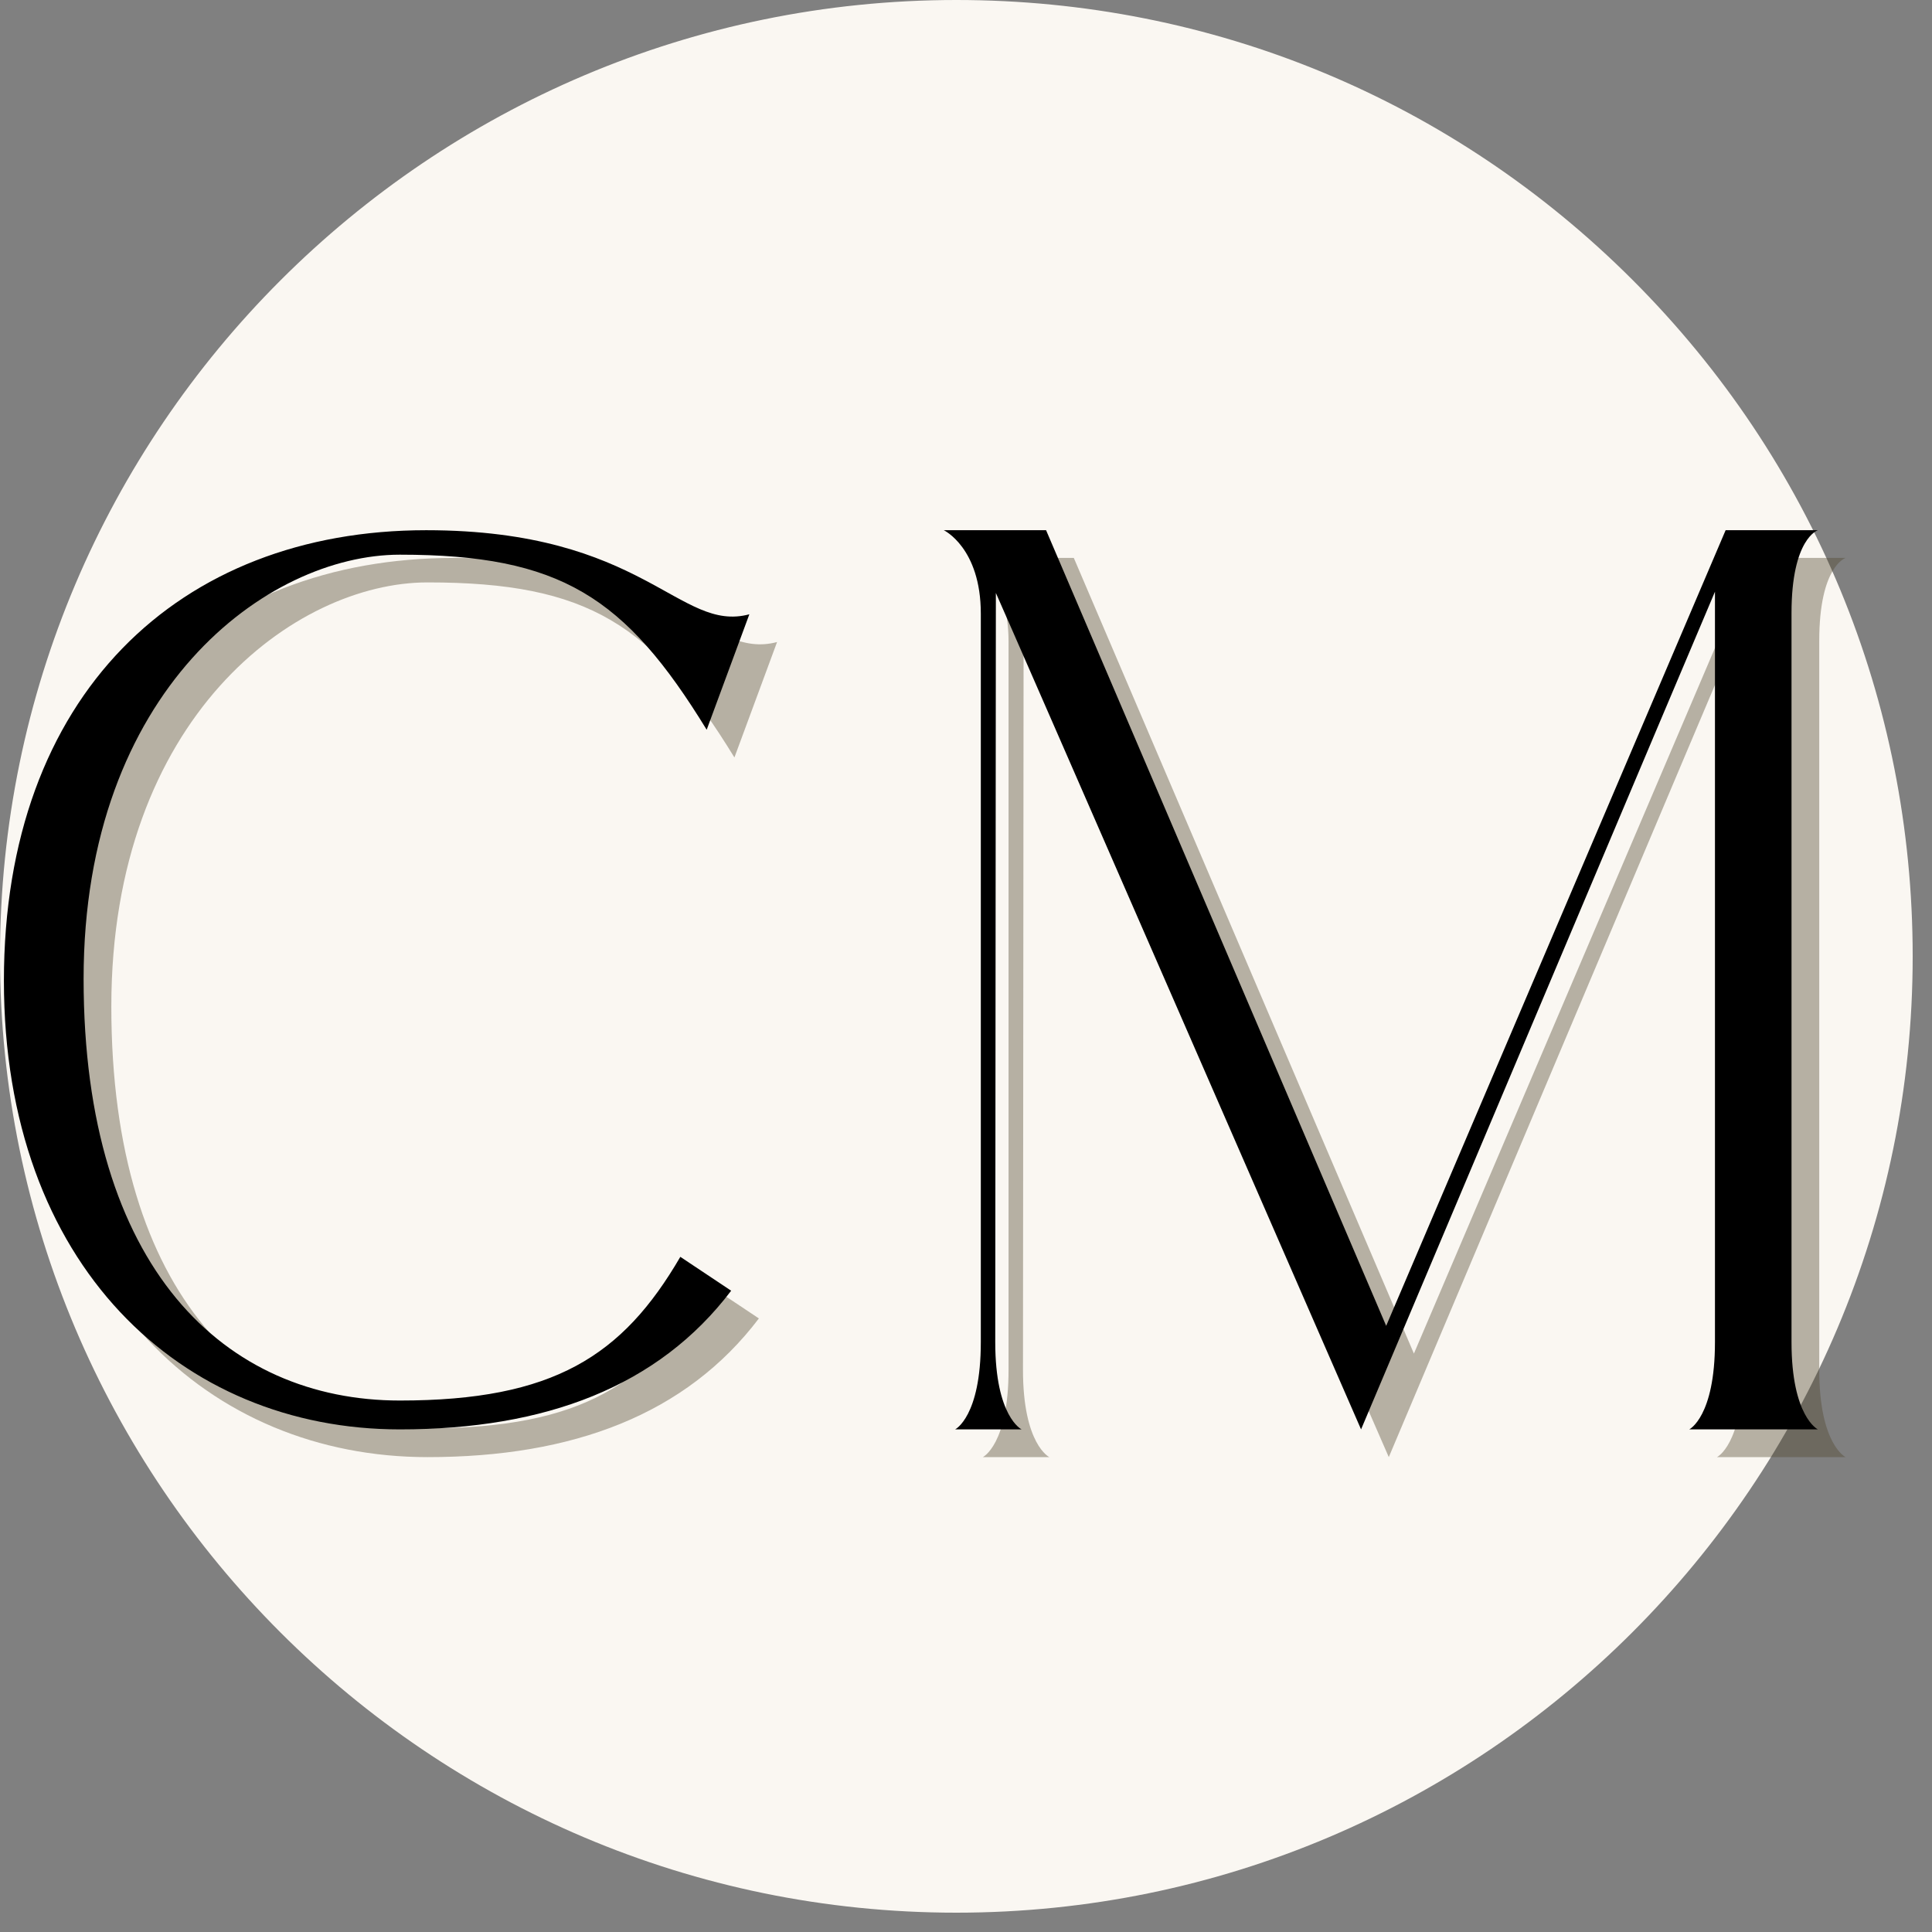
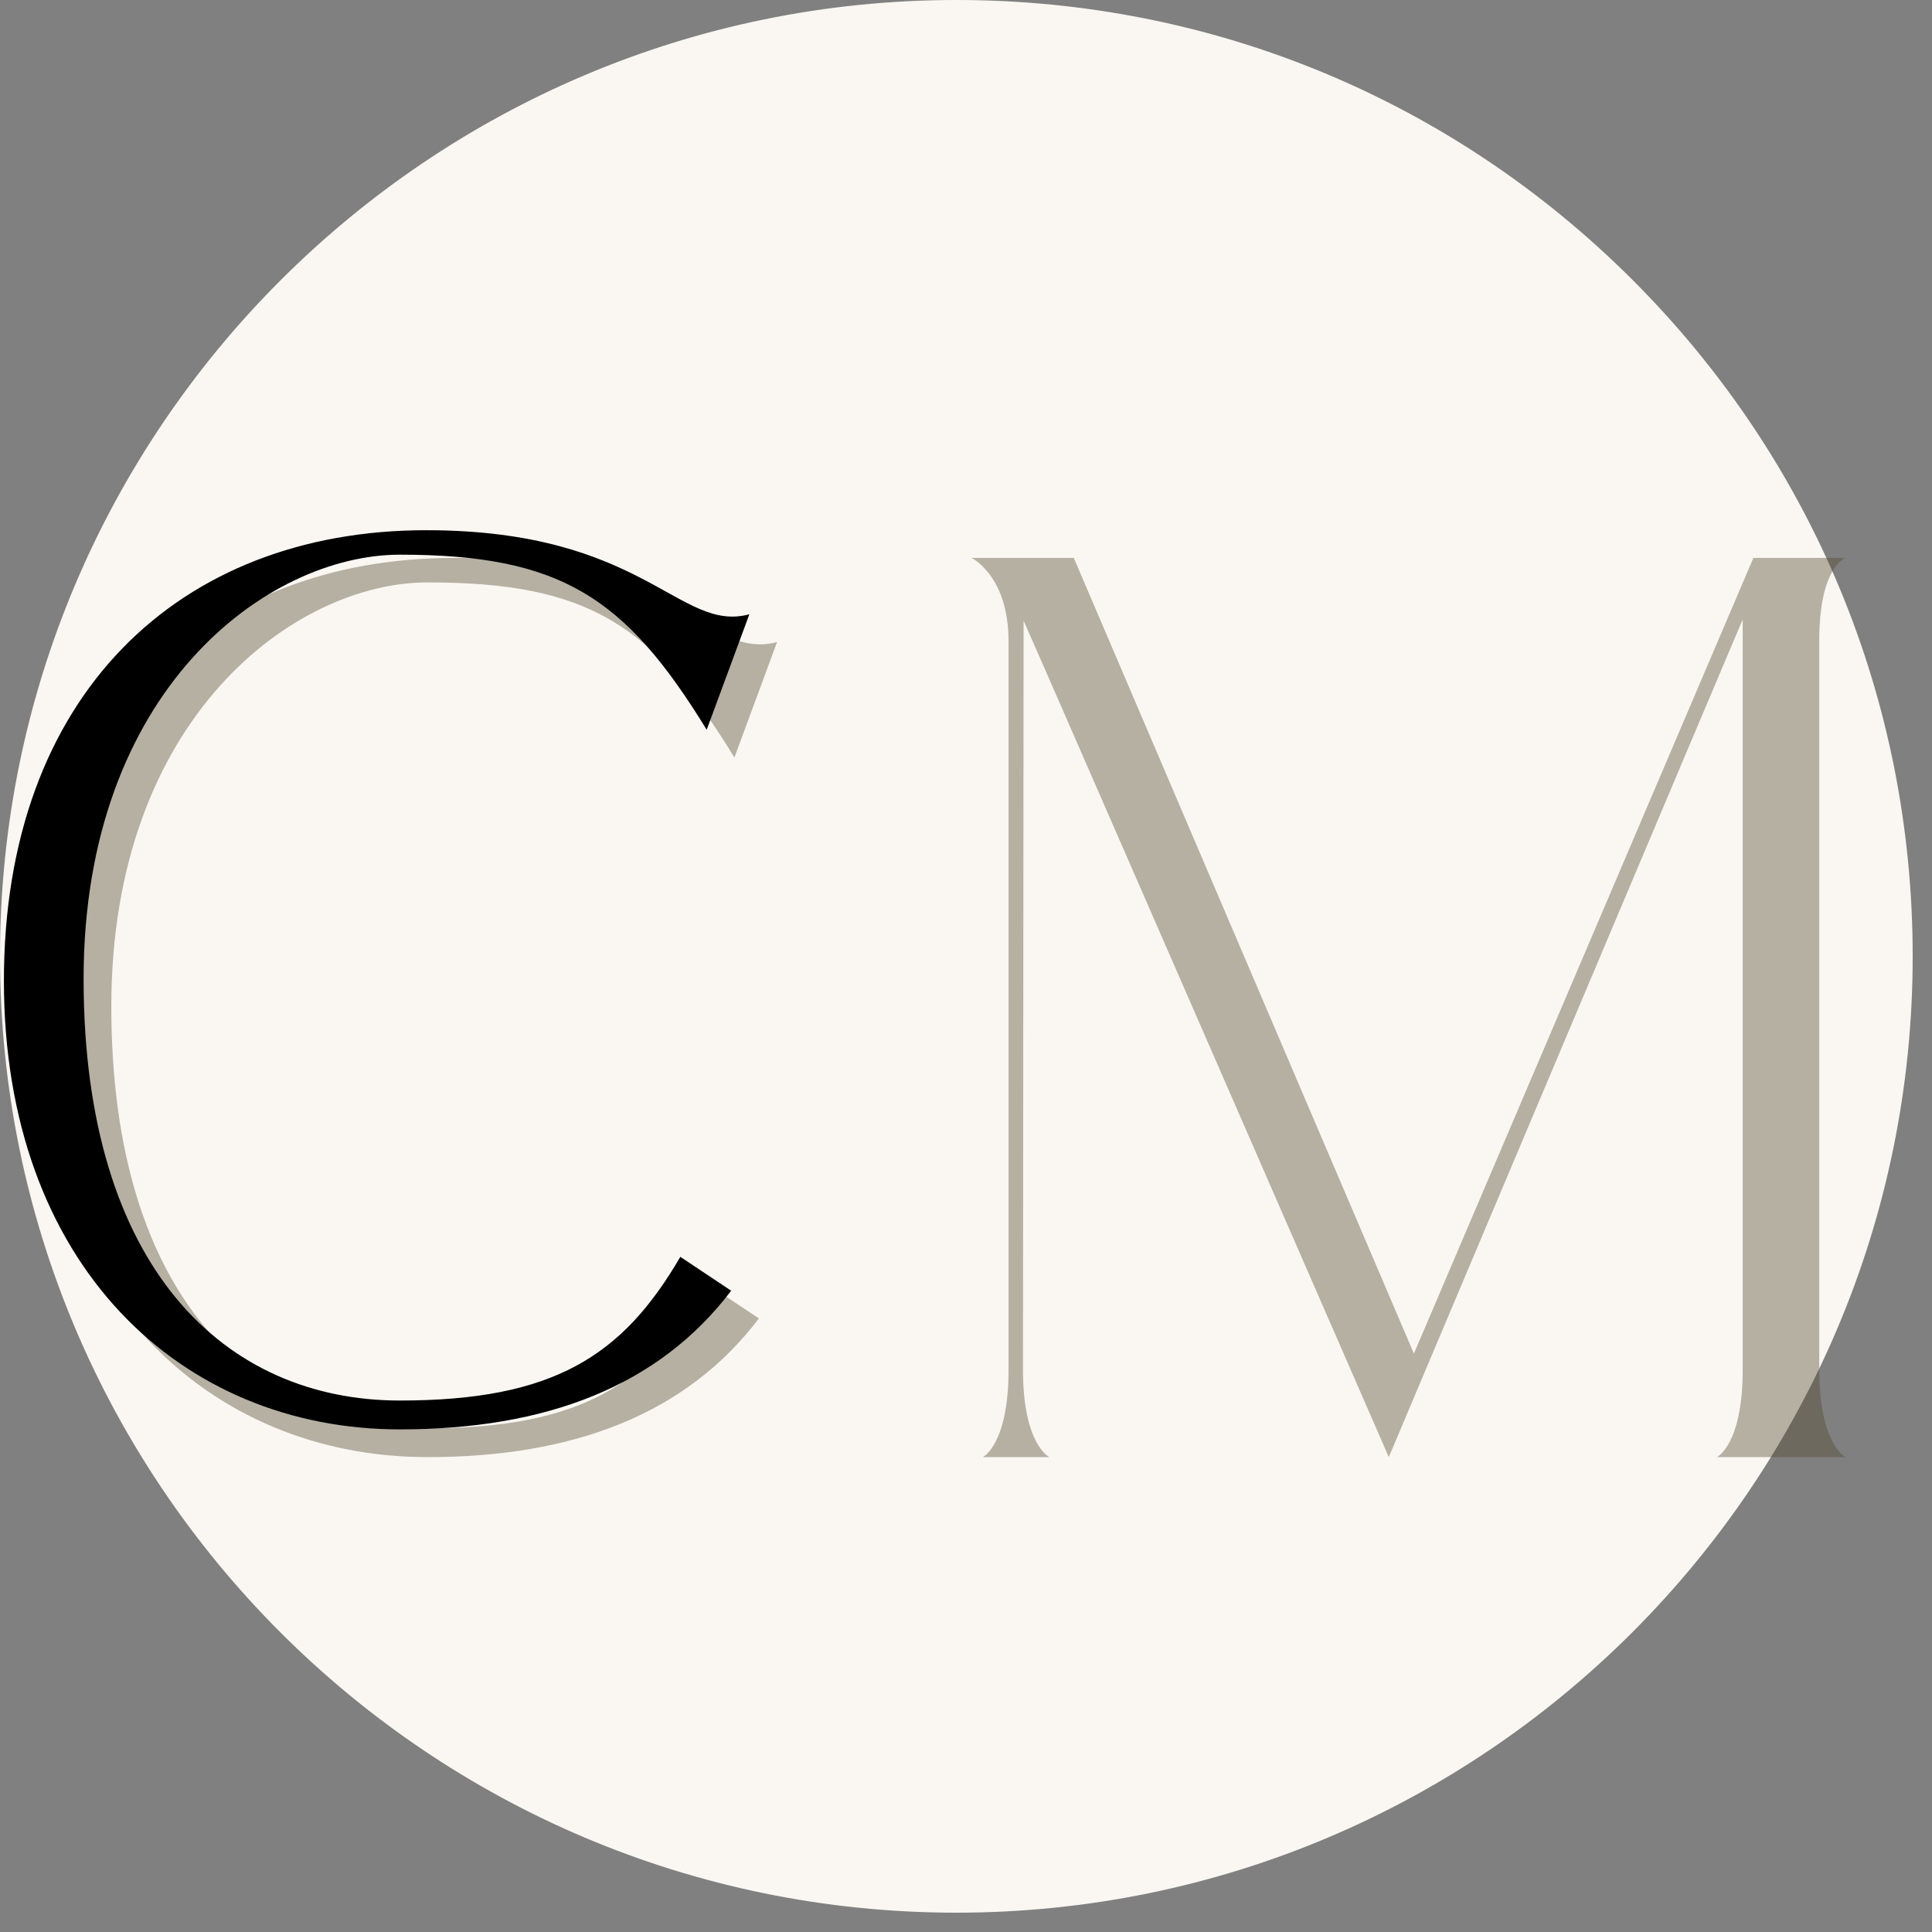
<svg xmlns="http://www.w3.org/2000/svg" width="500" viewBox="0 0 375 375" height="500" preserveAspectRatio="xMidYMid meet">
  <rect x="0" y="0" width="375" height="375" fill="#808080" stroke="none" />
  <defs>
    <g />
    <clipPath id="e3a1bc5290">
      <path d="M 0 0 L 371.25 0 L 371.25 371.25 L 0 371.25 Z M 0 0 " clip-rule="nonzero" />
    </clipPath>
  </defs>
  <g clip-path="url(#e3a1bc5290)">
    <path fill="#faf7f2" d="M 316.898 54.352 C 281.852 19.305 235.223 0 185.625 0 C 83.309 0 0 83.234 0 185.625 C 0 288.016 83.234 371.25 185.625 371.25 C 288.016 371.25 371.25 288.016 371.25 185.625 C 371.25 136.027 351.945 89.398 316.898 54.352 Z M 316.898 54.352 " fill-opacity="1" fill-rule="nonzero" />
  </g>
  <g fill="#52482f" fill-opacity="0.4">
    <g transform="translate(3.097, 282.947)">
      <g>
        <path d="M 144.203 -27.039 L 134.336 -33.613 C 123.133 -14.371 109.734 -5.723 79.895 -5.723 C 46.039 -5.723 18.512 -31.301 18.512 -87.57 C 18.512 -143.715 54.199 -169.902 79.895 -169.902 C 111.074 -169.902 123.621 -161.742 139.453 -135.922 L 147.734 -158.332 C 134.094 -154.676 127.395 -174.652 85.012 -174.652 C 37.023 -174.652 3.043 -142.617 3.043 -87.203 C 3.043 -31.91 37.512 -0.121 79.895 -0.121 C 108.152 -0.121 130.074 -8.402 144.203 -27.039 Z M 144.203 -27.039 " />
      </g>
    </g>
  </g>
  <g fill="#52482f" fill-opacity="0.4">
    <g transform="translate(185.529, 282.947)">
      <g>
        <path d="M 172.703 -174.652 L 154.797 -174.652 L 88.91 -20.219 L 22.898 -174.652 L 3.043 -174.652 C 3.043 -174.652 10.23 -171.242 10.23 -158.453 L 10.23 -17.051 C 10.23 -2.559 5.238 -0.121 5.238 -0.121 L 18.148 -0.121 C 18.148 -0.121 13.031 -2.559 13.031 -17.051 C 13.031 -17.051 13.152 -161.254 13.152 -162.473 C 13.762 -161.254 84.035 -0.121 84.035 -0.121 C 84.035 -0.121 152.117 -161.375 152.727 -162.715 L 152.727 -17.051 C 152.727 -2.559 147.734 -0.121 147.734 -0.121 L 172.703 -0.121 C 172.703 -0.121 167.586 -2.559 167.586 -17.051 L 167.586 -158.574 C 167.586 -173.066 172.703 -174.652 172.703 -174.652 Z M 172.703 -174.652 " />
      </g>
    </g>
  </g>
  <g fill="#000000" fill-opacity="1">
    <g transform="translate(-2.285, 277.565)">
      <g>
        <path d="M 144.203 -27.039 L 134.336 -33.613 C 123.133 -14.371 109.734 -5.723 79.895 -5.723 C 46.039 -5.723 18.512 -31.301 18.512 -87.57 C 18.512 -143.715 54.199 -169.902 79.895 -169.902 C 111.074 -169.902 123.621 -161.742 139.453 -135.922 L 147.734 -158.332 C 134.094 -154.676 127.395 -174.652 85.012 -174.652 C 37.023 -174.652 3.043 -142.617 3.043 -87.203 C 3.043 -31.91 37.512 -0.121 79.895 -0.121 C 108.152 -0.121 130.074 -8.402 144.203 -27.039 Z M 144.203 -27.039 " />
      </g>
    </g>
  </g>
  <g fill="#000000" fill-opacity="1">
    <g transform="translate(180.146, 277.565)">
      <g>
-         <path d="M 172.703 -174.652 L 154.797 -174.652 L 88.91 -20.219 L 22.898 -174.652 L 3.043 -174.652 C 3.043 -174.652 10.23 -171.242 10.23 -158.453 L 10.23 -17.051 C 10.23 -2.559 5.238 -0.121 5.238 -0.121 L 18.148 -0.121 C 18.148 -0.121 13.031 -2.559 13.031 -17.051 C 13.031 -17.051 13.152 -161.254 13.152 -162.473 C 13.762 -161.254 84.035 -0.121 84.035 -0.121 C 84.035 -0.121 152.117 -161.375 152.727 -162.715 L 152.727 -17.051 C 152.727 -2.559 147.734 -0.121 147.734 -0.121 L 172.703 -0.121 C 172.703 -0.121 167.586 -2.559 167.586 -17.051 L 167.586 -158.574 C 167.586 -173.066 172.703 -174.652 172.703 -174.652 Z M 172.703 -174.652 " />
-       </g>
+         </g>
    </g>
  </g>
</svg>